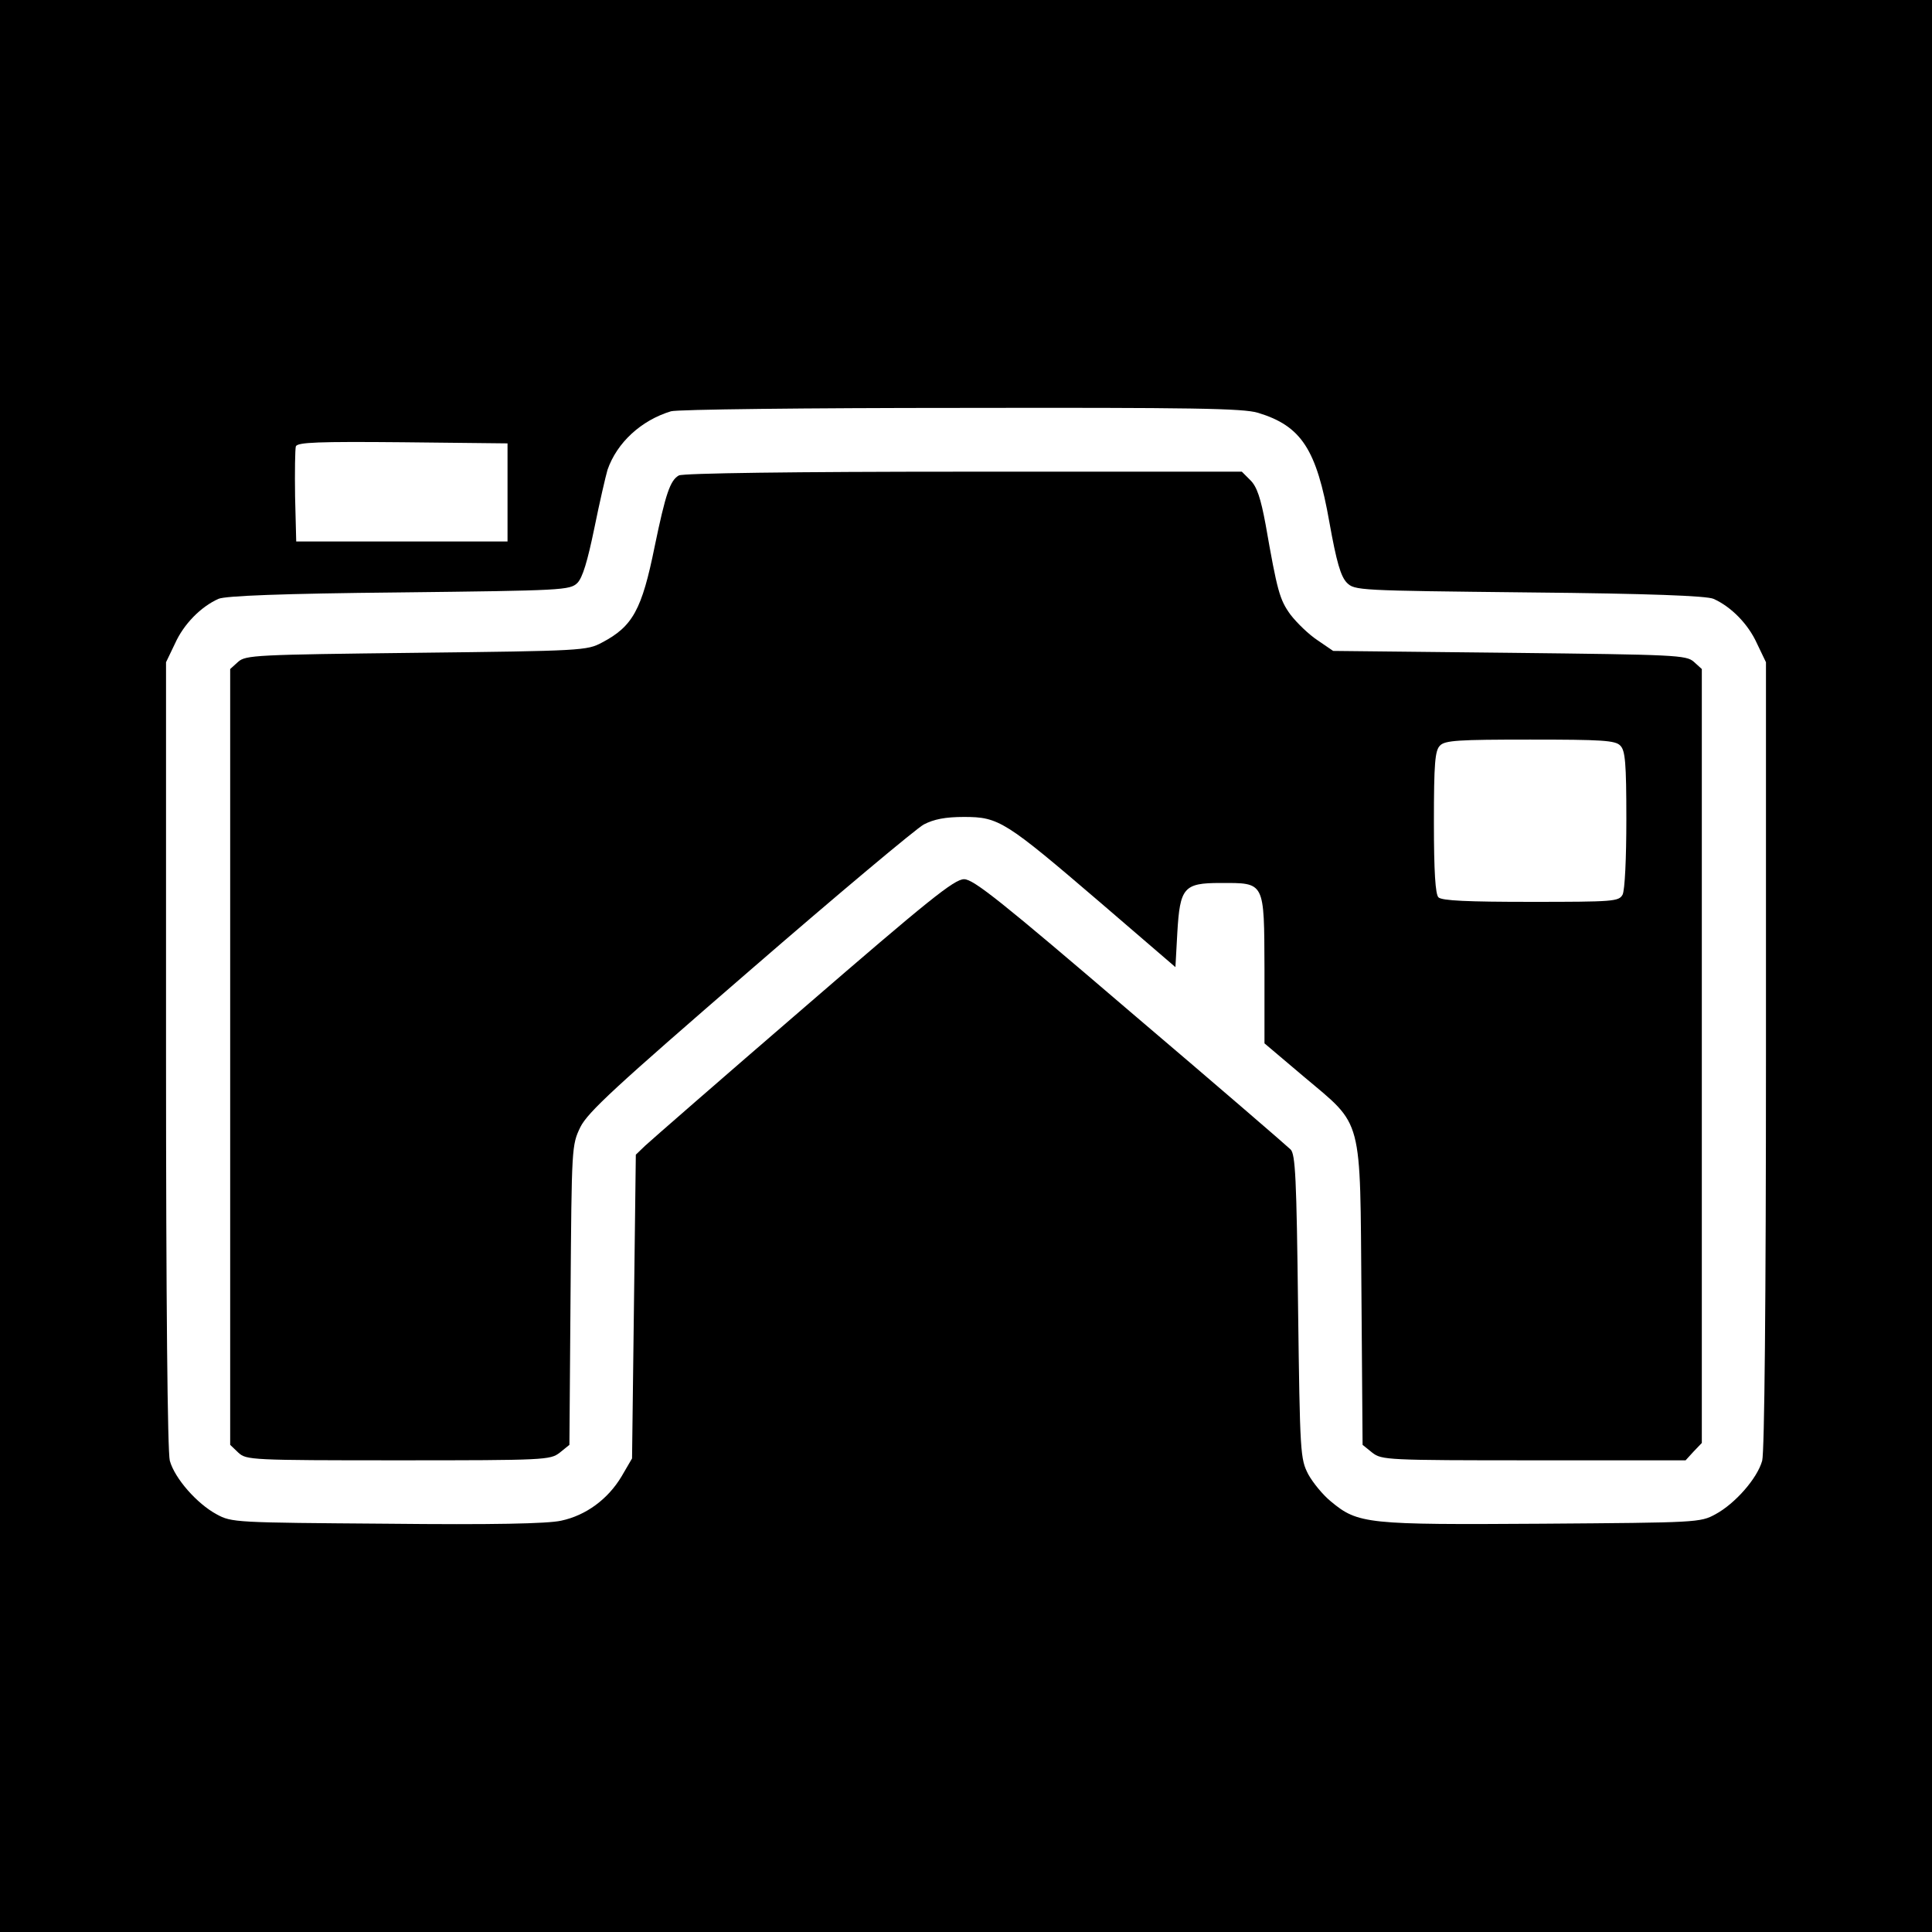
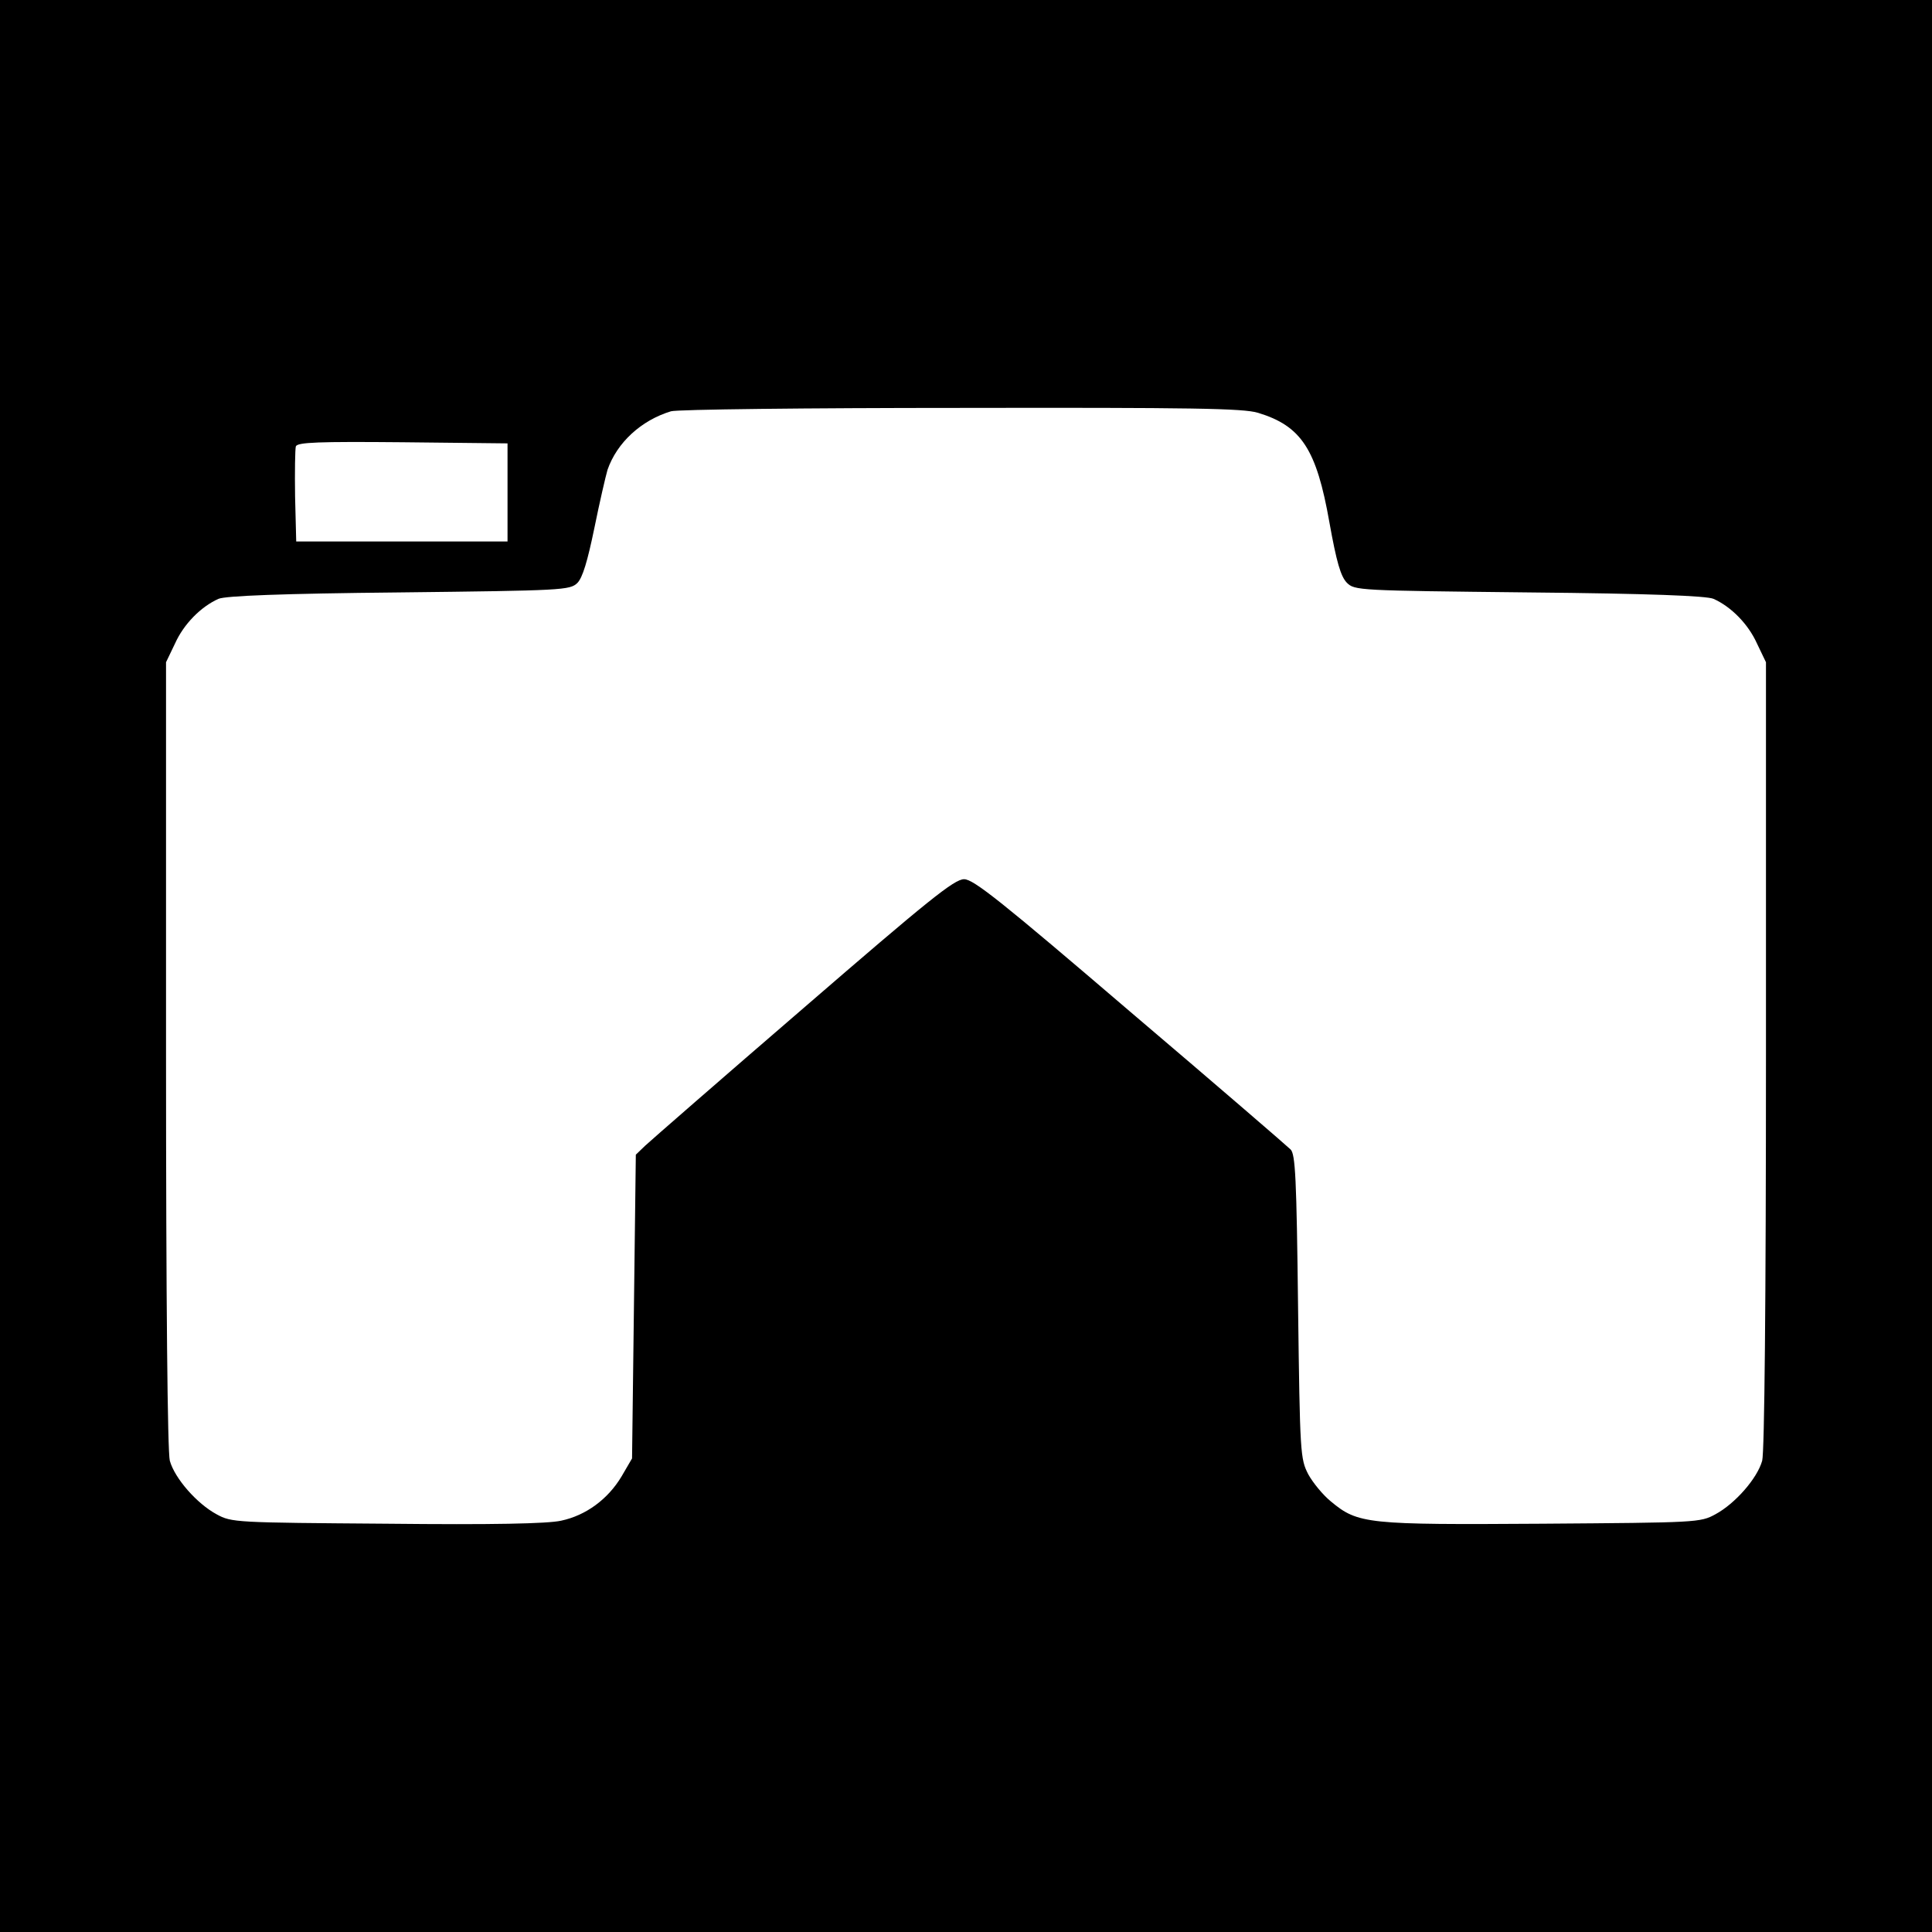
<svg xmlns="http://www.w3.org/2000/svg" height="512pt" preserveAspectRatio="xMidYMid meet" viewBox="0 0 512 512" width="512pt">
  <g transform="matrix(.1 0 0 -.1 0 512)">
    <path d="m0 2560v-2560h2560 2560v2560 2560h-2560-2560zm3334 1466c115-35 155-97 189-290 19-106 30-143 46-160 21-21 28-21 484-26 317-3 470-9 488-17 47-21 92-67 115-118l24-50v-1040c0-656-4-1053-10-1076-13-47-72-114-124-142-40-22-49-22-459-25-464-3-488-1-560 59-21 17-48 50-60 72-21 41-22 53-27 444-4 340-7 405-20 417-8 8-199 173-425 365-340 291-415 351-440 351-26 0-93-54-425-341-217-187-406-352-420-365l-25-24-5-403-5-402-28-48c-36-60-94-103-160-117-36-8-182-11-462-8-401 3-411 3-451 25-52 28-111 95-124 142-6 23-10 420-10 1076v1040l24 50c23 51 68 97 115 118 18 8 169 14 478 17 436 5 453 6 473 25 14 14 27 58 45 145 14 69 30 138 35 155 25 72 89 131 168 155 15 5 360 9 768 9 612 1 749-1 788-13zm-1989-211v-130h-280-280l-3 119c-1 66 0 126 2 133 4 11 60 13 283 11l278-3z" />
-     <path d="m1799 3860c-23-13-35-48-64-188-34-168-58-212-140-255-39-21-53-22-491-27-426-5-453-6-473-24l-21-19v-1028-1028l22-21c21-19 33-20 424-20 389 0 402 1 427 20l26 21 3 397c3 394 3 397 26 445 20 40 93 107 449 415 233 202 441 376 461 387 27 14 57 20 107 20 92 0 109-11 360-226l200-172 5 91c7 120 17 132 114 132 119 0 116 6 117-228v-197l104-88c159-134 149-99 153-579l3-397 26-21c25-19 38-20 428-20h402l21 23 22 23v1026 1025l-21 19c-20 18-47 19-488 24l-468 5-41 28c-23 15-55 46-72 68-29 40-35 62-66 239-13 70-23 100-40 117l-23 23h-738c-445 0-744-4-754-10zm2495-716c13-13 16-45 16-195 0-105-4-188-10-200-10-18-24-19-243-19-168 0-236 3-245 12-8 8-12 67-12 199 0 157 3 190 16 203 13 14 49 16 239 16s226-2 239-16z" />
  </g>
</svg>